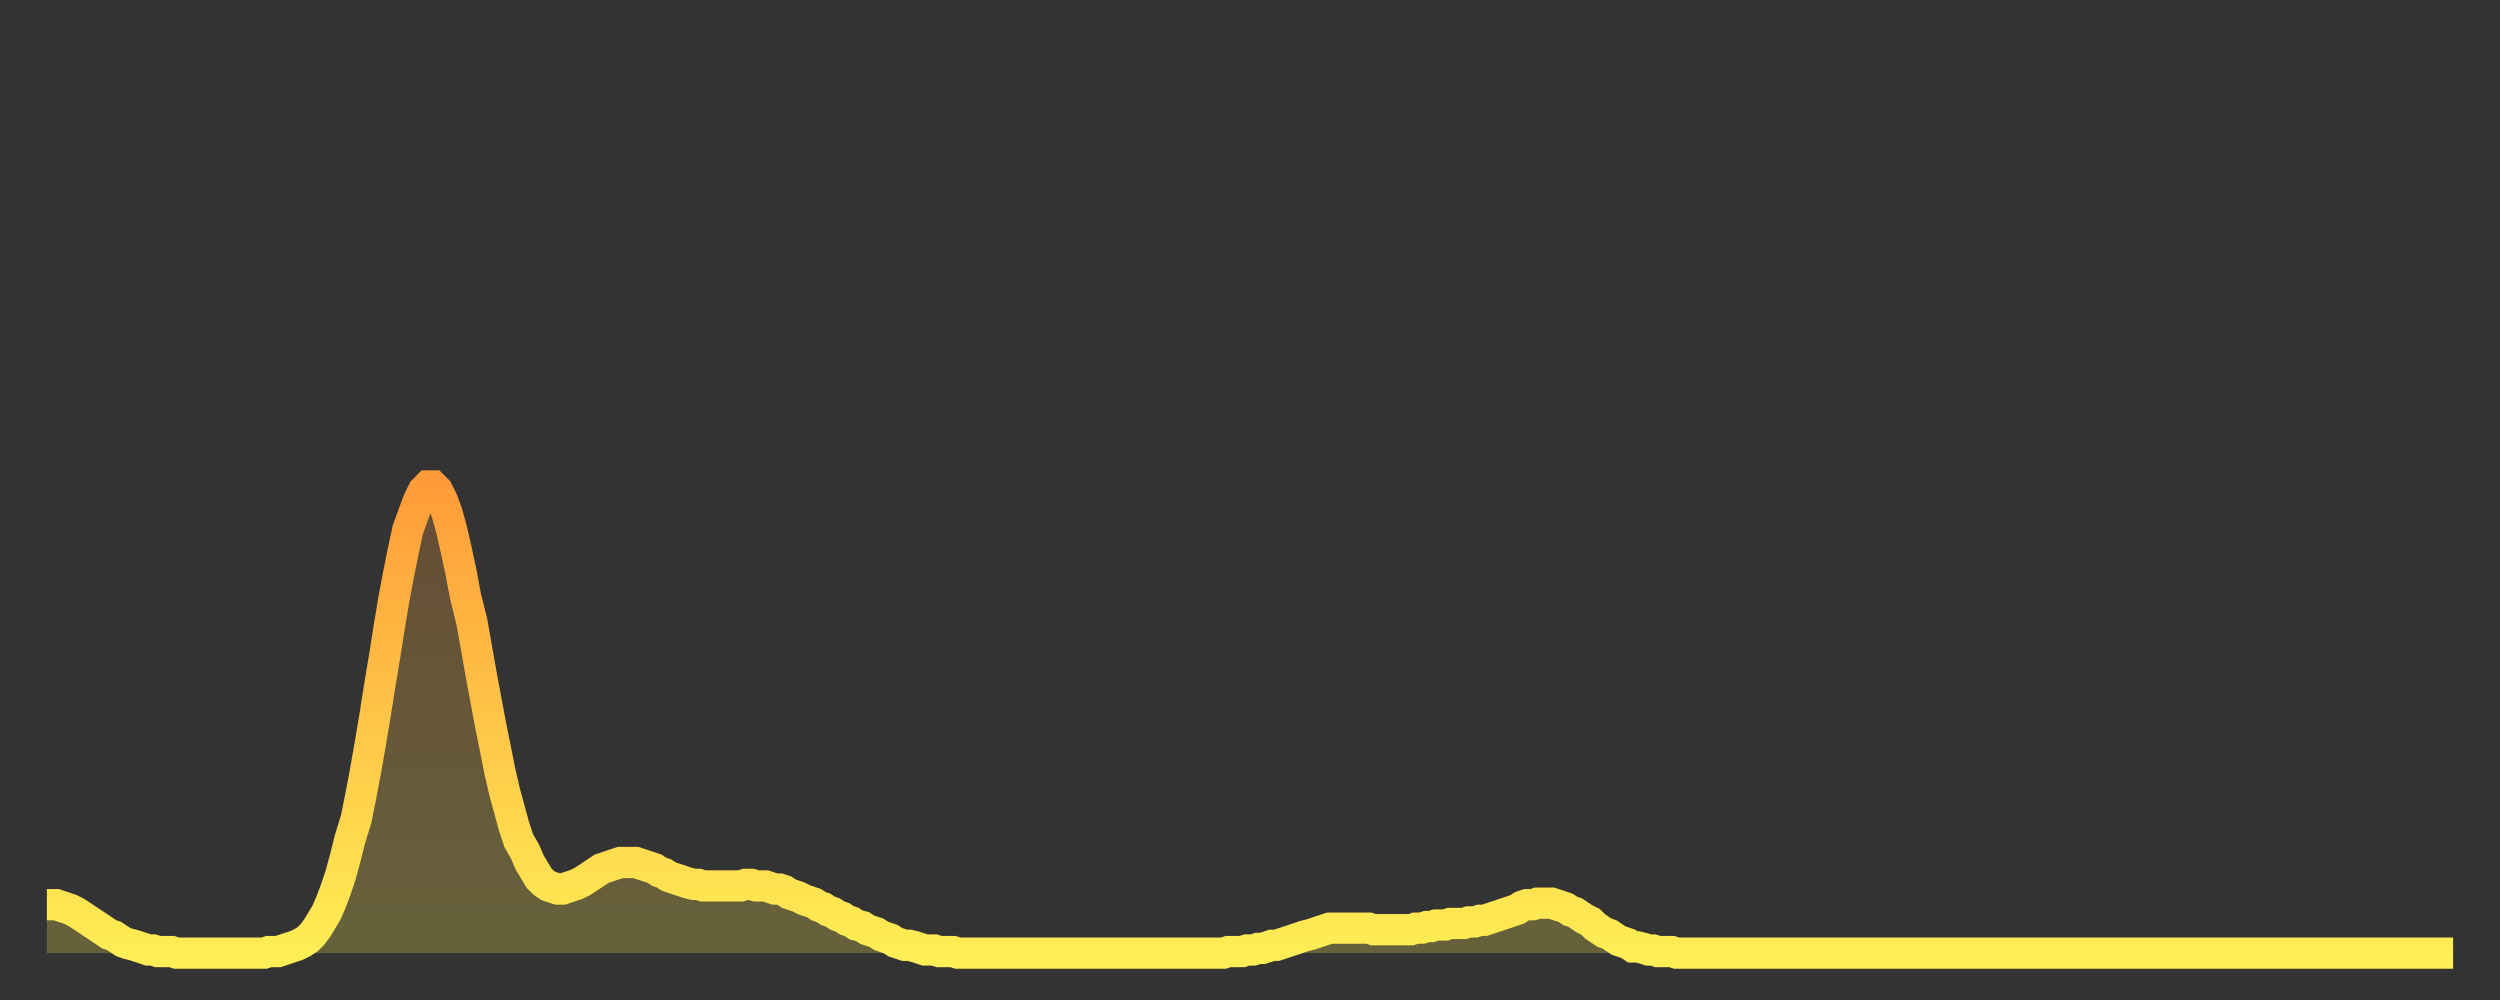
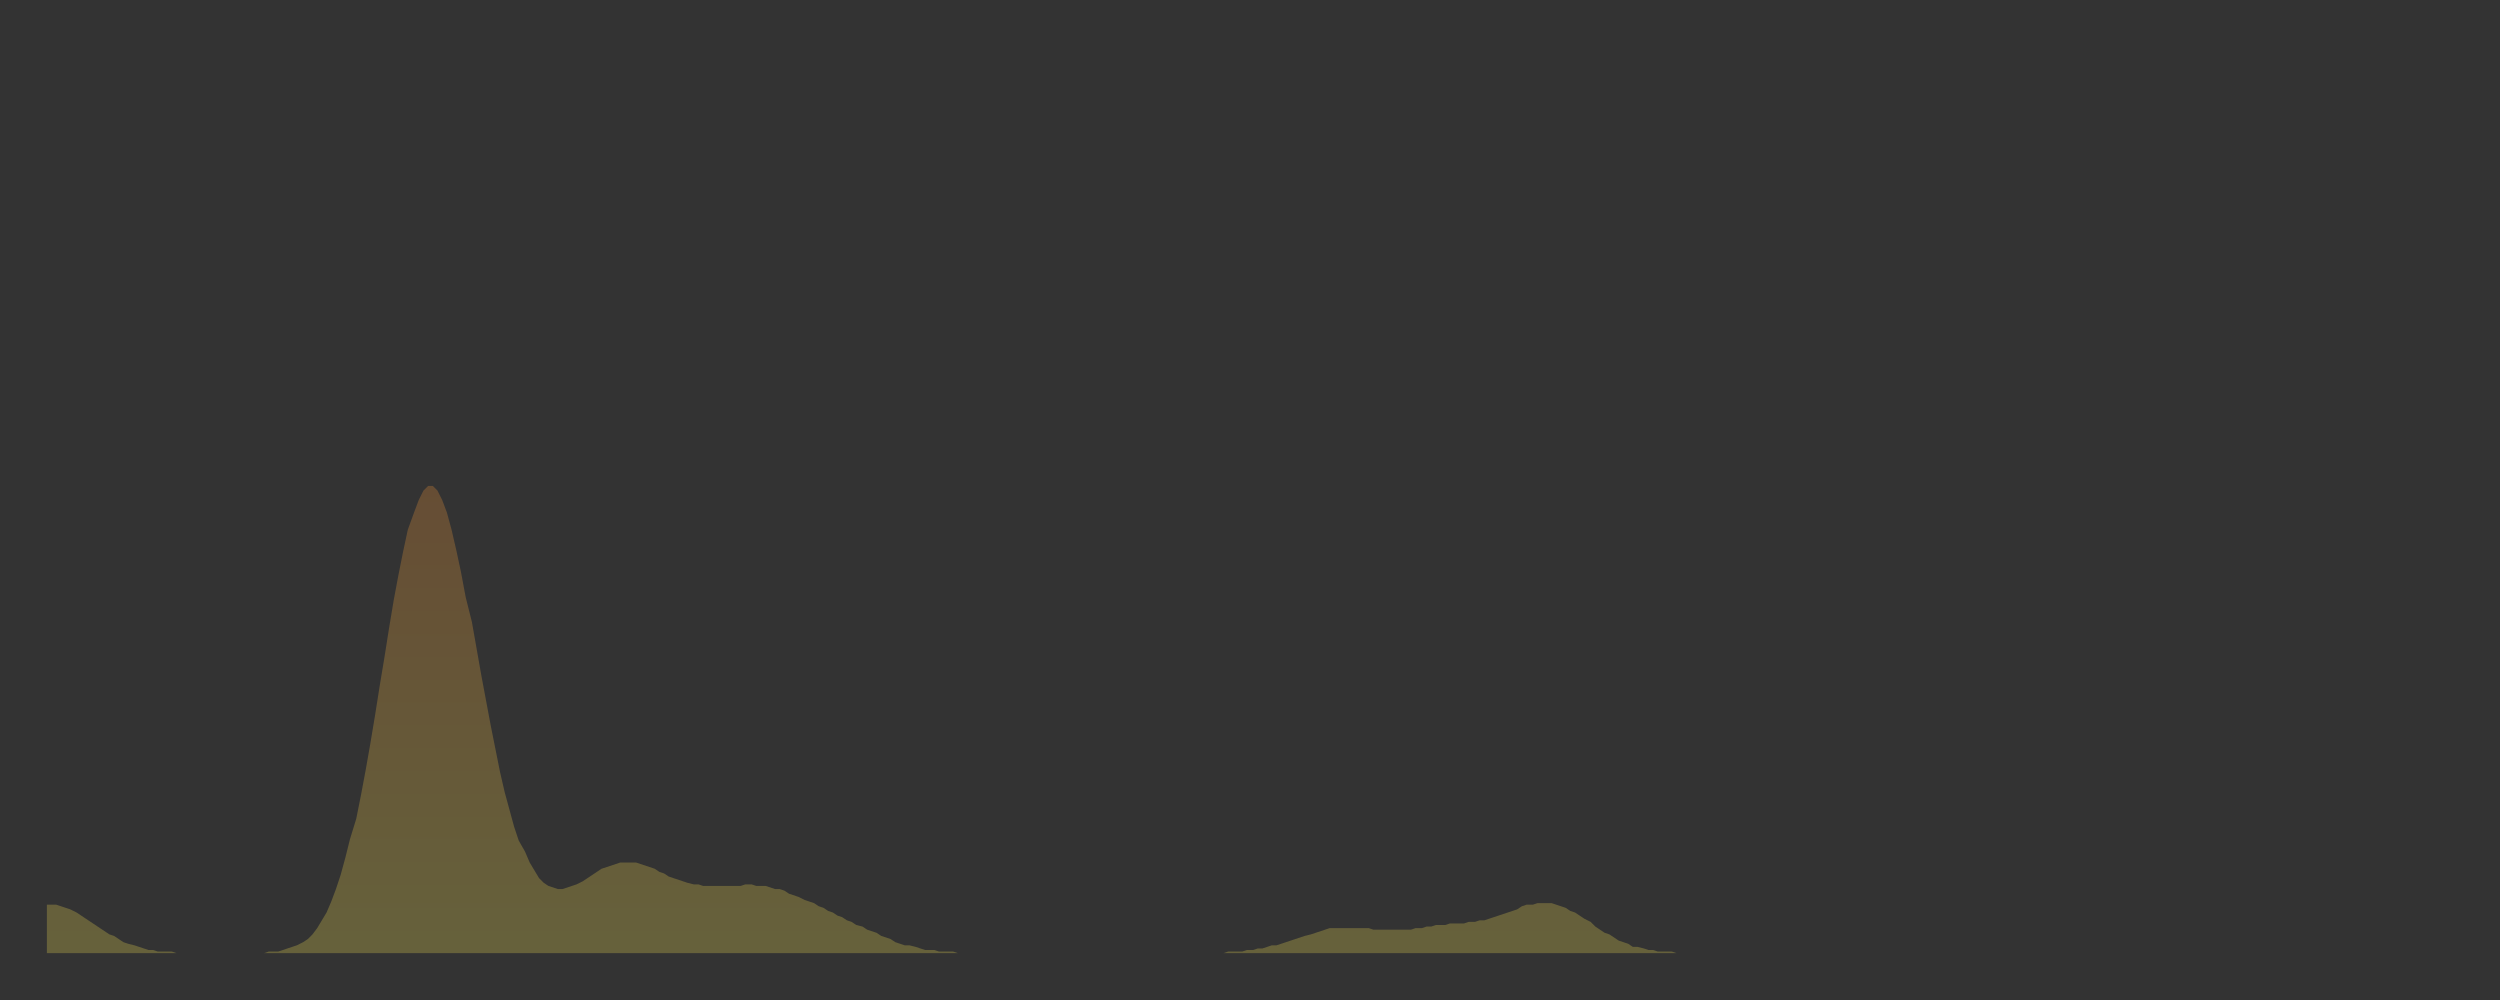
<svg xmlns="http://www.w3.org/2000/svg" baseProfile="full" height="64" version="1.1" width="160">
  <rect width="100%" height="100%" fill="#333333" stroke="none" />
  <defs>
    <linearGradient id="id2016976" x1="0" x2="0" y1="0" y2="1">
      <stop offset="0%" stop-color="#ff9c39" />
      <stop offset="50%" stop-color="#ffc547" />
      <stop offset="100%" stop-color="#ffee55" />
    </linearGradient>
  </defs>
  <g transform="translate(3,3)">
    <g>
-       <path d="M 0.0 54.9 0.3 54.9 0.6 54.9 0.9 55.0 1.2 55.1 1.5 55.2 1.9 55.4 2.2 55.6 2.5 55.8 2.8 56.0 3.1 56.2 3.4 56.4 3.7 56.6 4.0 56.8 4.3 56.9 4.6 57.1 4.9 57.3 5.2 57.4 5.6 57.5 5.9 57.6 6.2 57.7 6.5 57.8 6.8 57.8 7.1 57.9 7.4 57.9 7.7 57.9 8.0 57.9 8.3 58.0 8.6 58.0 8.9 58.0 9.3 58.0 9.6 58.0 9.9 58.0 10.2 58.0 10.5 58.0 10.8 58.0 11.1 58.0 11.4 58.0 11.7 58.0 12.0 58.0 12.3 58.0 12.7 58.0 13.0 58.0 13.3 58.0 13.6 58.0 13.9 58.0 14.2 57.9 14.5 57.9 14.8 57.9 15.1 57.8 15.4 57.7 15.7 57.6 16.0 57.5 16.4 57.3 16.7 57.1 17.0 56.8 17.3 56.4 17.6 55.9 17.9 55.4 18.2 54.7 18.5 53.9 18.8 53.0 19.1 51.9 19.4 50.7 19.8 49.4 20.1 47.9 20.4 46.3 20.7 44.6 21.0 42.8 21.3 40.9 21.6 39.1 21.9 37.2 22.2 35.4 22.5 33.8 22.8 32.3 23.1 30.9 23.5 29.8 23.8 29.0 24.1 28.4 24.4 28.1 24.7 28.1 25.0 28.4 25.3 29.0 25.6 29.8 25.9 30.9 26.2 32.2 26.5 33.6 26.8 35.2 27.2 36.8 27.5 38.5 27.8 40.2 28.1 41.8 28.4 43.4 28.7 44.9 29.0 46.4 29.3 47.7 29.6 48.8 29.9 49.9 30.2 50.8 30.6 51.5 30.9 52.2 31.2 52.7 31.5 53.2 31.8 53.5 32.1 53.7 32.4 53.8 32.7 53.9 33.0 53.9 33.3 53.8 33.6 53.7 33.9 53.6 34.3 53.4 34.6 53.2 34.9 53.0 35.2 52.8 35.5 52.6 35.8 52.5 36.1 52.4 36.4 52.3 36.7 52.2 37.0 52.2 37.3 52.2 37.7 52.2 38.0 52.3 38.3 52.4 38.6 52.5 38.9 52.6 39.2 52.8 39.5 52.9 39.8 53.1 40.1 53.2 40.4 53.3 40.7 53.4 41.0 53.5 41.4 53.6 41.7 53.6 42.0 53.7 42.3 53.7 42.6 53.7 42.9 53.7 43.2 53.7 43.5 53.7 43.8 53.7 44.1 53.7 44.4 53.7 44.7 53.6 45.1 53.6 45.4 53.7 45.7 53.7 46.0 53.7 46.3 53.8 46.6 53.9 46.9 53.9 47.2 54.0 47.5 54.2 47.8 54.3 48.1 54.4 48.5 54.6 48.8 54.7 49.1 54.8 49.4 55.0 49.7 55.1 50.0 55.3 50.3 55.4 50.6 55.6 50.9 55.7 51.2 55.9 51.5 56.0 51.8 56.2 52.2 56.3 52.5 56.5 52.8 56.6 53.1 56.7 53.4 56.9 53.7 57.0 54.0 57.1 54.3 57.3 54.6 57.4 54.9 57.5 55.2 57.5 55.6 57.6 55.9 57.7 56.2 57.8 56.5 57.8 56.8 57.8 57.1 57.9 57.4 57.9 57.7 57.9 58.0 57.9 58.3 58.0 58.6 58.0 58.9 58.0 59.3 58.0 59.6 58.0 59.9 58.0 60.2 58.0 60.5 58.0 60.8 58.0 61.1 58.0 61.4 58.0 61.7 58.0 62.0 58.0 62.3 58.0 62.6 58.0 63.0 58.0 63.3 58.0 63.6 58.0 63.9 58.0 64.2 58.0 64.5 58.0 64.8 58.0 65.1 58.0 65.4 58.0 65.7 58.0 66.0 58.0 66.4 58.0 66.7 58.0 67.0 58.0 67.3 58.0 67.6 58.0 67.9 58.0 68.2 58.0 68.5 58.0 68.8 58.0 69.1 58.0 69.4 58.0 69.7 58.0 70.1 58.0 70.4 58.0 70.7 58.0 71.0 58.0 71.3 58.0 71.6 58.0 71.9 58.0 72.2 58.0 72.5 58.0 72.8 58.0 73.1 58.0 73.5 58.0 73.8 58.0 74.1 58.0 74.4 58.0 74.7 58.0 75.0 58.0 75.3 58.0 75.6 57.9 75.9 57.9 76.2 57.9 76.5 57.9 76.8 57.8 77.2 57.8 77.5 57.7 77.8 57.7 78.1 57.6 78.4 57.5 78.7 57.5 79.0 57.4 79.3 57.3 79.6 57.2 79.9 57.1 80.2 57.0 80.5 56.9 80.9 56.8 81.2 56.7 81.5 56.6 81.8 56.5 82.1 56.4 82.4 56.4 82.7 56.4 83.0 56.4 83.3 56.4 83.6 56.4 83.9 56.4 84.3 56.4 84.6 56.4 84.9 56.5 85.2 56.5 85.5 56.5 85.8 56.5 86.1 56.5 86.4 56.5 86.7 56.5 87.0 56.5 87.3 56.5 87.6 56.4 88.0 56.4 88.3 56.3 88.6 56.3 88.9 56.2 89.2 56.2 89.5 56.2 89.8 56.1 90.1 56.1 90.4 56.1 90.7 56.1 91.0 56.0 91.4 56.0 91.7 55.9 92.0 55.9 92.3 55.8 92.6 55.7 92.9 55.6 93.2 55.5 93.5 55.4 93.8 55.3 94.1 55.2 94.4 55.0 94.7 54.9 95.1 54.9 95.4 54.8 95.7 54.8 96.0 54.8 96.3 54.8 96.6 54.9 96.9 55.0 97.2 55.1 97.5 55.3 97.8 55.4 98.1 55.6 98.4 55.8 98.8 56.0 99.1 56.3 99.4 56.5 99.7 56.7 100.0 56.8 100.3 57.0 100.6 57.2 100.9 57.3 101.2 57.4 101.5 57.6 101.8 57.6 102.2 57.7 102.5 57.8 102.8 57.8 103.1 57.9 103.4 57.9 103.7 57.9 104.0 57.9 104.3 58.0 104.6 58.0 104.9 58.0 105.2 58.0 105.5 58.0 105.9 58.0 106.2 58.0 106.5 58.0 106.8 58.0 107.1 58.0 107.4 58.0 107.7 58.0 108.0 58.0 108.3 58.0 108.6 58.0 108.9 58.0 109.3 58.0 109.6 58.0 109.9 58.0 110.2 58.0 110.5 58.0 110.8 58.0 111.1 58.0 111.4 58.0 111.7 58.0 112.0 58.0 112.3 58.0 112.6 58.0 113.0 58.0 113.3 58.0 113.6 58.0 113.9 58.0 114.2 58.0 114.5 58.0 114.8 58.0 115.1 58.0 115.4 58.0 115.7 58.0 116.0 58.0 116.3 58.0 116.7 58.0 117.0 58.0 117.3 58.0 117.6 58.0 117.9 58.0 118.2 58.0 118.5 58.0 118.8 58.0 119.1 58.0 119.4 58.0 119.7 58.0 120.1 58.0 120.4 58.0 120.7 58.0 121.0 58.0 121.3 58.0 121.6 58.0 121.9 58.0 122.2 58.0 122.5 58.0 122.8 58.0 123.1 58.0 123.4 58.0 123.8 58.0 124.1 58.0 124.4 58.0 124.7 58.0 125.0 58.0 125.3 58.0 125.6 58.0 125.9 58.0 126.2 58.0 126.5 58.0 126.8 58.0 127.2 58.0 127.5 58.0 127.8 58.0 128.1 58.0 128.4 58.0 128.7 58.0 129.0 58.0 129.3 58.0 129.6 58.0 129.9 58.0 130.2 58.0 130.5 58.0 130.9 58.0 131.2 58.0 131.5 58.0 131.8 58.0 132.1 58.0 132.4 58.0 132.7 58.0 133.0 58.0 133.3 58.0 133.6 58.0 133.9 58.0 134.2 58.0 134.6 58.0 134.9 58.0 135.2 58.0 135.5 58.0 135.8 58.0 136.1 58.0 136.4 58.0 136.7 58.0 137.0 58.0 137.3 58.0 137.6 58.0 138.0 58.0 138.3 58.0 138.6 58.0 138.9 58.0 139.2 58.0 139.5 58.0 139.8 58.0 140.1 58.0 140.4 58.0 140.7 58.0 141.0 58.0 141.3 58.0 141.7 58.0 142.0 58.0 142.3 58.0 142.6 58.0 142.9 58.0 143.2 58.0 143.5 58.0 143.8 58.0 144.1 58.0 144.4 58.0 144.7 58.0 145.1 58.0 145.4 58.0 145.7 58.0 146.0 58.0 146.3 58.0 146.6 58.0 146.9 58.0 147.2 58.0 147.5 58.0 147.8 58.0 148.1 58.0 148.4 58.0 148.8 58.0 149.1 58.0 149.4 58.0 149.7 58.0 150.0 58.0 150.3 58.0 150.6 58.0 150.9 58.0 151.2 58.0 151.5 58.0 151.8 58.0 152.1 58.0 152.5 58.0 152.8 58.0 153.1 58.0 153.4 58.0 153.7 58.0 154.0 58.0" fill="none" id="graph-curve" opacity="1" stroke="url(#id2016976)" stroke-width="2" />
      <path d="M 0 58 L 0.0 54.9 0.3 54.9 0.6 54.9 0.9 55.0 1.2 55.1 1.5 55.2 1.9 55.4 2.2 55.6 2.5 55.8 2.8 56.0 3.1 56.2 3.4 56.4 3.7 56.6 4.0 56.8 4.3 56.9 4.6 57.1 4.9 57.3 5.2 57.4 5.6 57.5 5.9 57.6 6.2 57.7 6.5 57.8 6.8 57.8 7.1 57.9 7.4 57.9 7.7 57.9 8.0 57.9 8.3 58.0 8.6 58.0 8.9 58.0 9.3 58.0 9.6 58.0 9.9 58.0 10.2 58.0 10.5 58.0 10.8 58.0 11.1 58.0 11.4 58.0 11.7 58.0 12.0 58.0 12.3 58.0 12.7 58.0 13.0 58.0 13.3 58.0 13.6 58.0 13.9 58.0 14.2 57.9 14.5 57.9 14.8 57.9 15.1 57.8 15.4 57.7 15.7 57.6 16.0 57.5 16.4 57.3 16.7 57.1 17.0 56.8 17.3 56.4 17.6 55.9 17.9 55.4 18.2 54.7 18.5 53.9 18.8 53.0 19.1 51.9 19.4 50.7 19.8 49.4 20.1 47.9 20.4 46.3 20.7 44.6 21.0 42.8 21.3 40.9 21.6 39.1 21.9 37.2 22.2 35.4 22.5 33.8 22.8 32.3 23.1 30.9 23.5 29.8 23.8 29.0 24.1 28.4 24.4 28.1 24.7 28.1 25.0 28.4 25.3 29.0 25.6 29.8 25.9 30.9 26.2 32.2 26.5 33.6 26.8 35.2 27.2 36.8 27.5 38.5 27.8 40.2 28.1 41.8 28.4 43.4 28.7 44.9 29.0 46.4 29.3 47.7 29.6 48.8 29.9 49.9 30.2 50.8 30.6 51.5 30.9 52.2 31.2 52.7 31.5 53.2 31.8 53.5 32.1 53.7 32.4 53.8 32.7 53.9 33.0 53.9 33.3 53.8 33.6 53.7 33.9 53.6 34.3 53.4 34.6 53.2 34.9 53.0 35.2 52.8 35.5 52.6 35.8 52.5 36.1 52.4 36.4 52.3 36.7 52.2 37.0 52.2 37.3 52.2 37.7 52.2 38.0 52.3 38.3 52.4 38.6 52.5 38.9 52.6 39.2 52.8 39.5 52.9 39.8 53.1 40.1 53.2 40.4 53.3 40.7 53.4 41.0 53.5 41.4 53.6 41.7 53.6 42.0 53.7 42.3 53.7 42.6 53.7 42.9 53.7 43.2 53.7 43.5 53.7 43.8 53.7 44.1 53.7 44.4 53.7 44.7 53.6 45.1 53.6 45.4 53.7 45.7 53.7 46.0 53.7 46.3 53.8 46.6 53.9 46.9 53.9 47.2 54.0 47.5 54.2 47.8 54.3 48.1 54.4 48.5 54.6 48.8 54.7 49.1 54.8 49.4 55.0 49.7 55.1 50.0 55.3 50.3 55.4 50.6 55.6 50.9 55.7 51.2 55.9 51.5 56.0 51.8 56.2 52.2 56.3 52.5 56.5 52.8 56.6 53.1 56.7 53.4 56.9 53.7 57.0 54.0 57.1 54.3 57.3 54.6 57.4 54.9 57.5 55.2 57.5 55.6 57.6 55.9 57.7 56.2 57.8 56.5 57.8 56.8 57.8 57.1 57.9 57.4 57.9 57.7 57.9 58.0 57.9 58.3 58.0 58.6 58.0 58.9 58.0 59.3 58.0 59.6 58.0 59.9 58.0 60.2 58.0 60.5 58.0 60.8 58.0 61.1 58.0 61.4 58.0 61.7 58.0 62.0 58.0 62.3 58.0 62.6 58.0 63.0 58.0 63.3 58.0 63.6 58.0 63.9 58.0 64.2 58.0 64.5 58.0 64.8 58.0 65.1 58.0 65.4 58.0 65.7 58.0 66.0 58.0 66.4 58.0 66.7 58.0 67.0 58.0 67.3 58.0 67.6 58.0 67.9 58.0 68.2 58.0 68.5 58.0 68.8 58.0 69.1 58.0 69.4 58.0 69.7 58.0 70.1 58.0 70.4 58.0 70.7 58.0 71.0 58.0 71.3 58.0 71.6 58.0 71.9 58.0 72.2 58.0 72.5 58.0 72.8 58.0 73.1 58.0 73.5 58.0 73.8 58.0 74.1 58.0 74.4 58.0 74.7 58.0 75.0 58.0 75.3 58.0 75.6 57.9 75.9 57.9 76.2 57.9 76.5 57.9 76.8 57.8 77.2 57.8 77.5 57.7 77.8 57.7 78.1 57.6 78.4 57.5 78.7 57.5 79.0 57.4 79.3 57.3 79.6 57.2 79.9 57.1 80.2 57.0 80.5 56.9 80.9 56.8 81.2 56.7 81.5 56.6 81.8 56.5 82.1 56.4 82.4 56.4 82.7 56.4 83.0 56.4 83.3 56.4 83.6 56.4 83.9 56.4 84.3 56.4 84.6 56.4 84.9 56.5 85.2 56.5 85.5 56.5 85.8 56.5 86.1 56.5 86.4 56.5 86.7 56.5 87.0 56.5 87.3 56.5 87.6 56.4 88.0 56.4 88.3 56.3 88.6 56.3 88.9 56.2 89.2 56.2 89.5 56.2 89.8 56.1 90.1 56.1 90.4 56.1 90.7 56.1 91.0 56.0 91.4 56.0 91.7 55.9 92.0 55.9 92.3 55.8 92.6 55.7 92.9 55.6 93.2 55.5 93.5 55.4 93.8 55.3 94.1 55.2 94.4 55.0 94.7 54.9 95.1 54.9 95.4 54.8 95.7 54.8 96.0 54.8 96.3 54.8 96.6 54.9 96.9 55.0 97.2 55.1 97.5 55.3 97.8 55.4 98.1 55.6 98.4 55.8 98.8 56.0 99.1 56.3 99.4 56.5 99.7 56.7 100.0 56.8 100.3 57.0 100.6 57.2 100.9 57.3 101.2 57.4 101.5 57.6 101.8 57.6 102.2 57.7 102.5 57.8 102.8 57.8 103.1 57.9 103.4 57.9 103.7 57.9 104.0 57.9 104.3 58.0 104.6 58.0 104.9 58.0 105.2 58.0 105.5 58.0 105.9 58.0 106.2 58.0 106.5 58.0 106.8 58.0 107.1 58.0 107.4 58.0 107.7 58.0 108.0 58.0 108.3 58.0 108.6 58.0 108.9 58.0 109.3 58.0 109.6 58.0 109.9 58.0 110.2 58.0 110.5 58.0 110.8 58.0 111.1 58.0 111.4 58.0 111.7 58.0 112.0 58.0 112.3 58.0 112.6 58.0 113.0 58.0 113.3 58.0 113.6 58.0 113.9 58.0 114.2 58.0 114.5 58.0 114.8 58.0 115.1 58.0 115.4 58.0 115.7 58.0 116.0 58.0 116.3 58.0 116.7 58.0 117.0 58.0 117.3 58.0 117.6 58.0 117.9 58.0 118.2 58.0 118.5 58.0 118.8 58.0 119.1 58.0 119.4 58.0 119.7 58.0 120.1 58.0 120.4 58.0 120.7 58.0 121.0 58.0 121.3 58.0 121.6 58.0 121.9 58.0 122.2 58.0 122.5 58.0 122.8 58.0 123.1 58.0 123.4 58.0 123.8 58.0 124.1 58.0 124.4 58.0 124.7 58.0 125.0 58.0 125.3 58.0 125.6 58.0 125.9 58.0 126.2 58.0 126.5 58.0 126.8 58.0 127.2 58.0 127.5 58.0 127.8 58.0 128.1 58.0 128.4 58.0 128.7 58.0 129.0 58.0 129.3 58.0 129.6 58.0 129.9 58.0 130.2 58.0 130.5 58.0 130.9 58.0 131.2 58.0 131.5 58.0 131.8 58.0 132.1 58.0 132.4 58.0 132.7 58.0 133.0 58.0 133.3 58.0 133.6 58.0 133.9 58.0 134.2 58.0 134.6 58.0 134.9 58.0 135.2 58.0 135.5 58.0 135.8 58.0 136.1 58.0 136.4 58.0 136.7 58.0 137.0 58.0 137.3 58.0 137.6 58.0 138.0 58.0 138.3 58.0 138.6 58.0 138.9 58.0 139.2 58.0 139.5 58.0 139.8 58.0 140.1 58.0 140.4 58.0 140.7 58.0 141.0 58.0 141.3 58.0 141.7 58.0 142.0 58.0 142.3 58.0 142.6 58.0 142.9 58.0 143.2 58.0 143.5 58.0 143.8 58.0 144.1 58.0 144.4 58.0 144.7 58.0 145.1 58.0 145.4 58.0 145.7 58.0 146.0 58.0 146.3 58.0 146.6 58.0 146.9 58.0 147.2 58.0 147.5 58.0 147.8 58.0 148.1 58.0 148.4 58.0 148.8 58.0 149.1 58.0 149.4 58.0 149.7 58.0 150.0 58.0 150.3 58.0 150.6 58.0 150.9 58.0 151.2 58.0 151.5 58.0 151.8 58.0 152.1 58.0 152.5 58.0 152.8 58.0 153.1 58.0 153.4 58.0 153.7 58.0 154.0 58.0 154 58" fill="url(#id2016976)" fill-opacity=".25" id="graph-shadow" />
    </g>
  </g>
</svg>